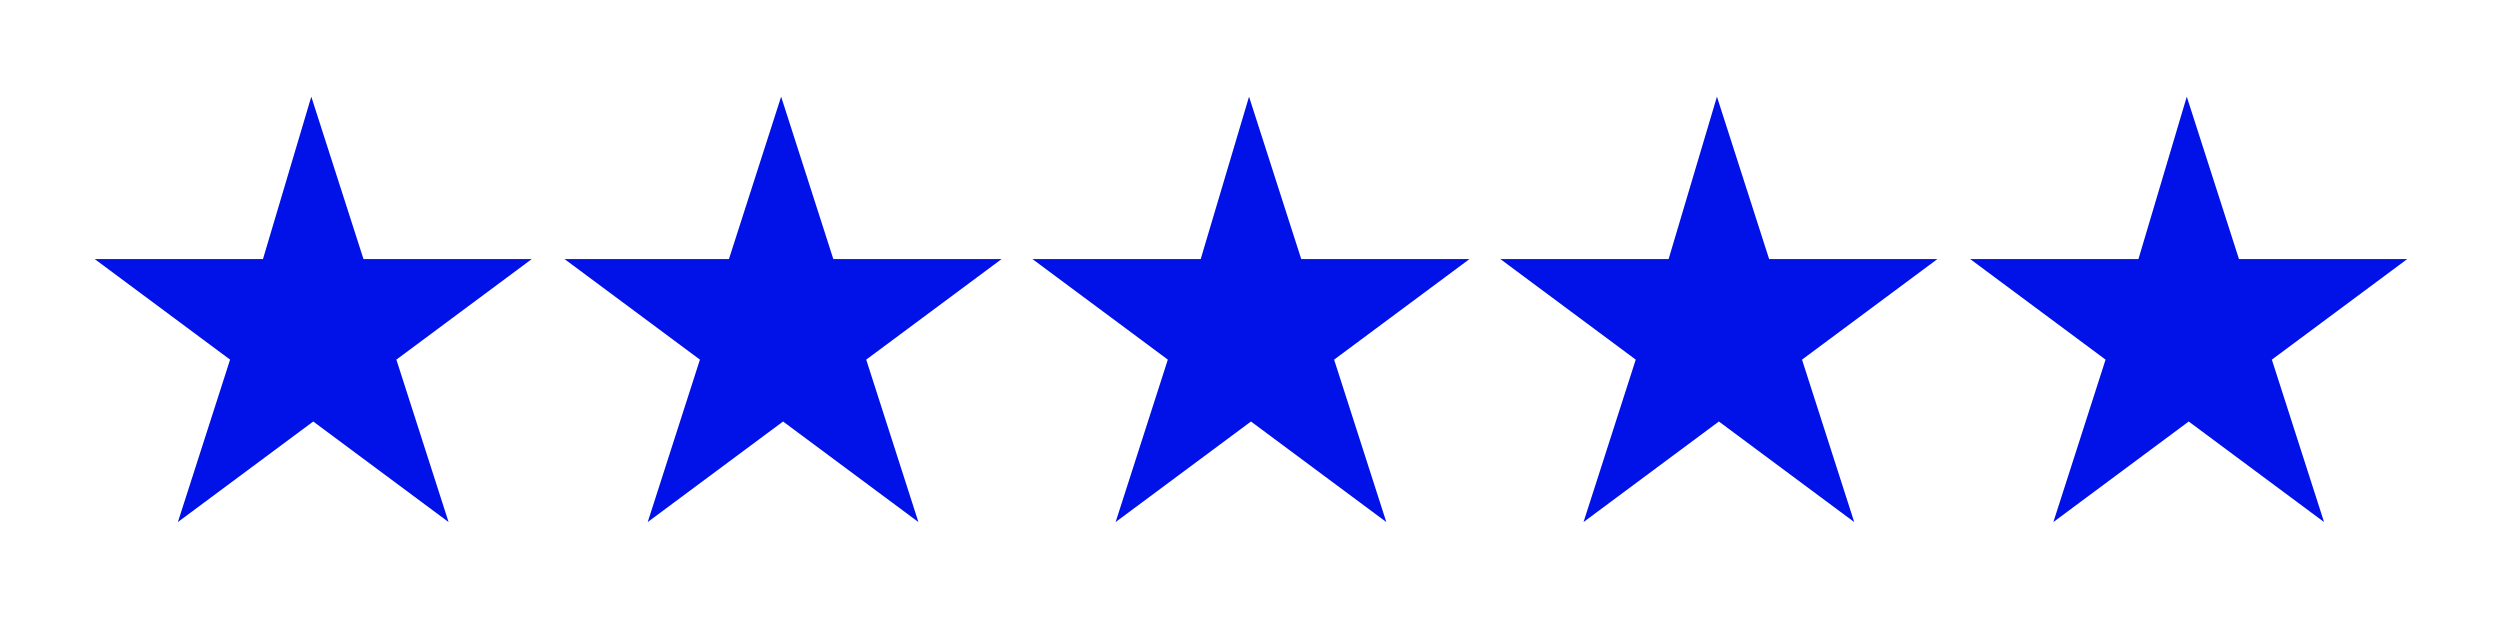
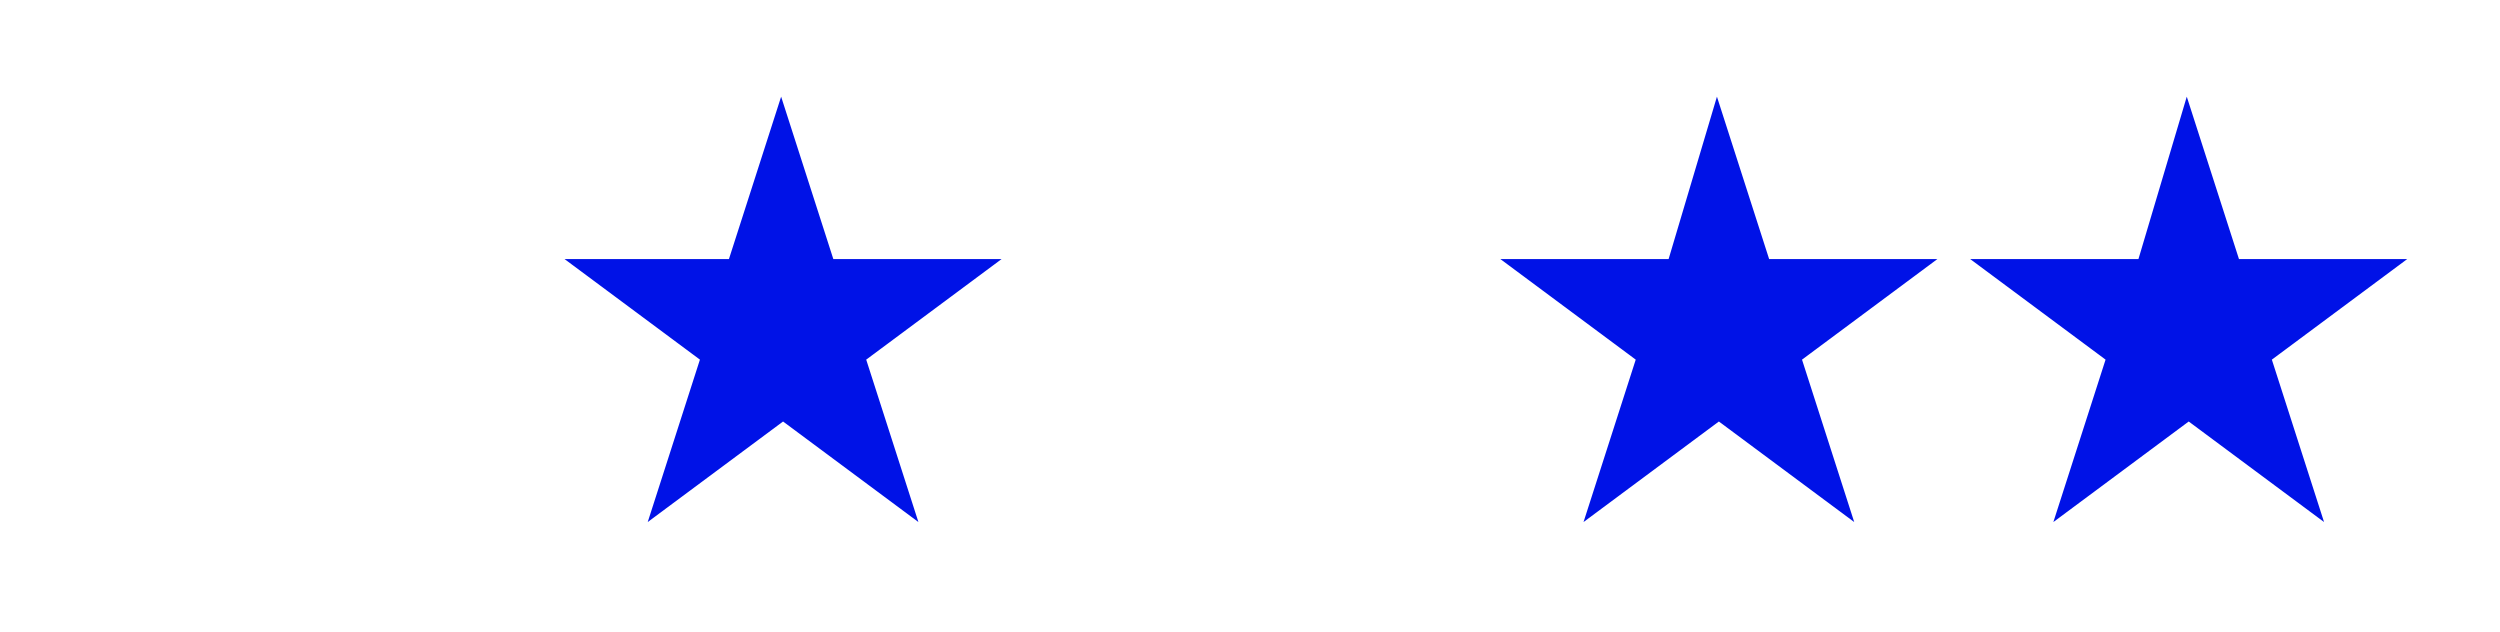
<svg xmlns="http://www.w3.org/2000/svg" version="1.1" id="Layer_1" x="0px" y="0px" viewBox="0 0 129.3 32.7" style="enable-background:new 0 0 129.3 32.7;" xml:space="preserve">
  <style type="text/css">
	.st0{fill:#0012E7;}
</style>
-   <path class="st0" d="M16.1,5l2.7,8.4h8.7l-7,5.2l2.7,8.4l-7-5.2l-7,5.2l2.7-8.4l-7-5.2h8.7L16.1,5z" />
  <path class="st0" d="M40.4,5l2.7,8.4h8.7l-7,5.2l2.7,8.4l-7-5.2l-7,5.2l2.7-8.4l-7-5.2h8.5L40.4,5z" />
-   <path class="st0" d="M64.6,5l2.7,8.4H76l-7,5.2l2.7,8.4l-7-5.2l-7,5.2l2.7-8.4l-7-5.2h8.7L64.6,5z" />
  <path class="st0" d="M88.8,5l2.7,8.4h8.7l-7,5.2l2.7,8.4l-7-5.2l-7,5.2l2.7-8.4l-7-5.2h8.7L88.8,5z" />
  <path class="st0" d="M113.1,5l2.7,8.4h8.7l-7,5.2l2.7,8.4l-7-5.2l-7,5.2l2.7-8.4l-7-5.2h8.7L113.1,5z" />
</svg>